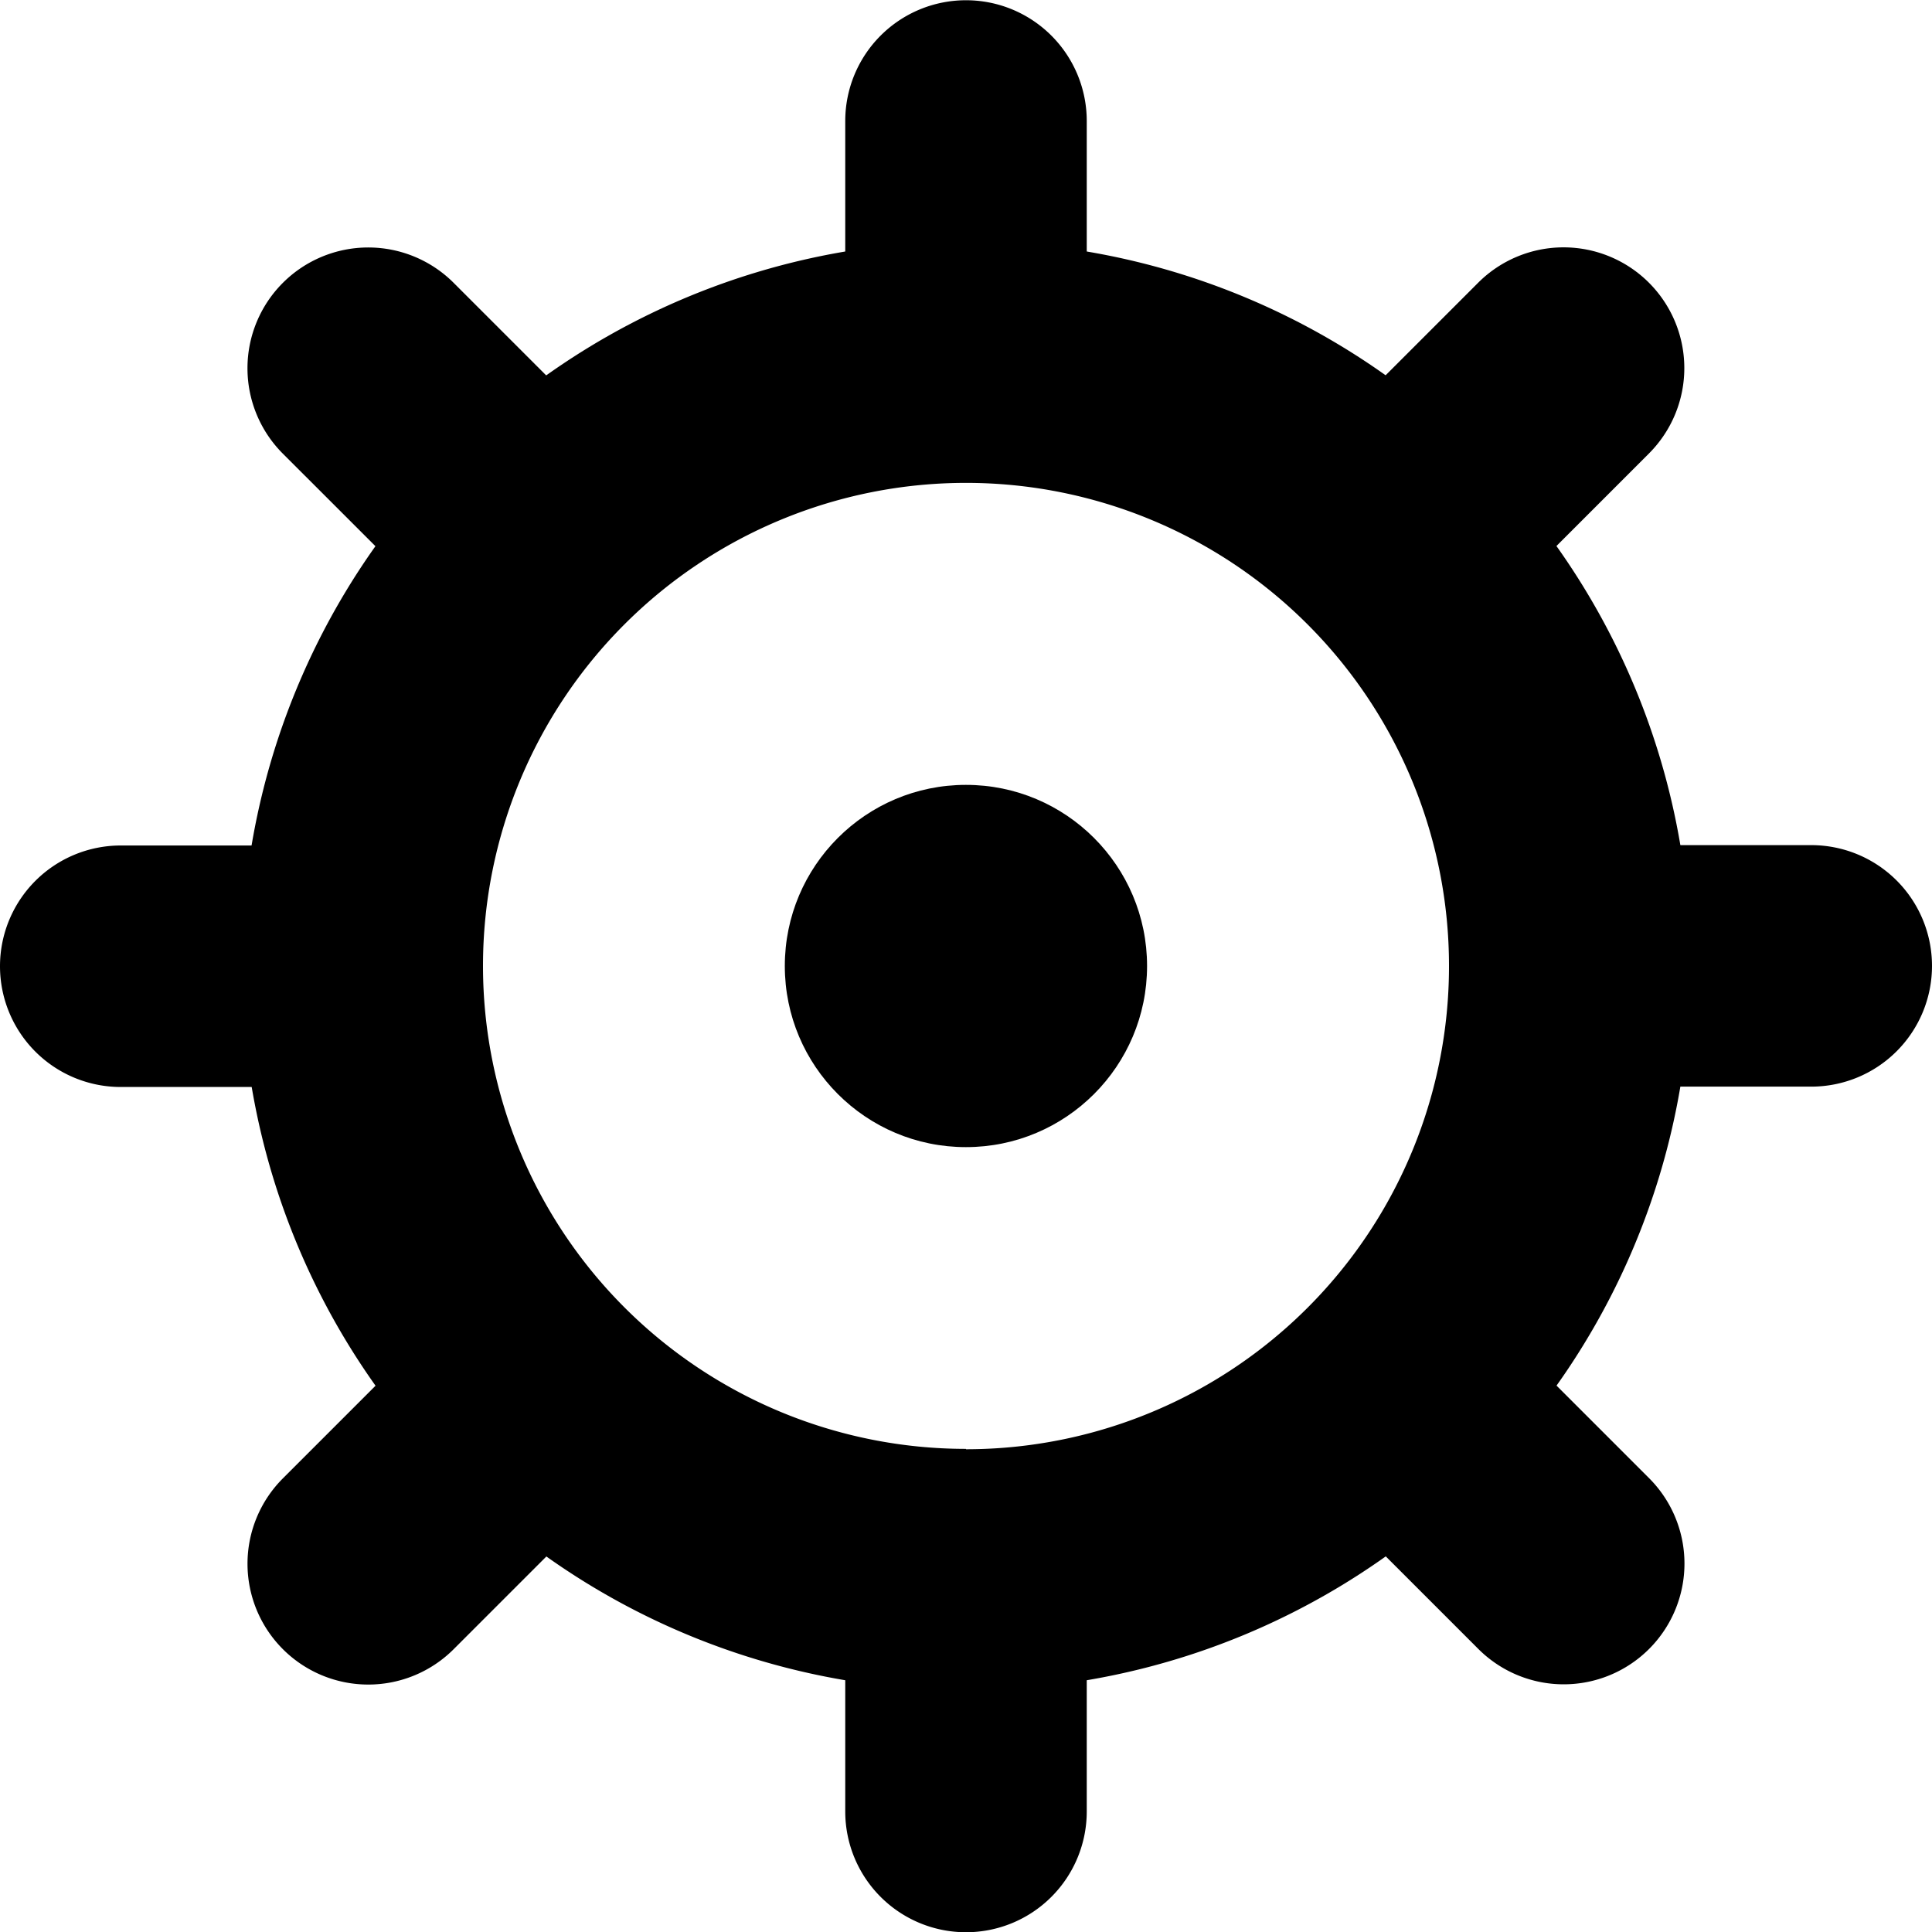
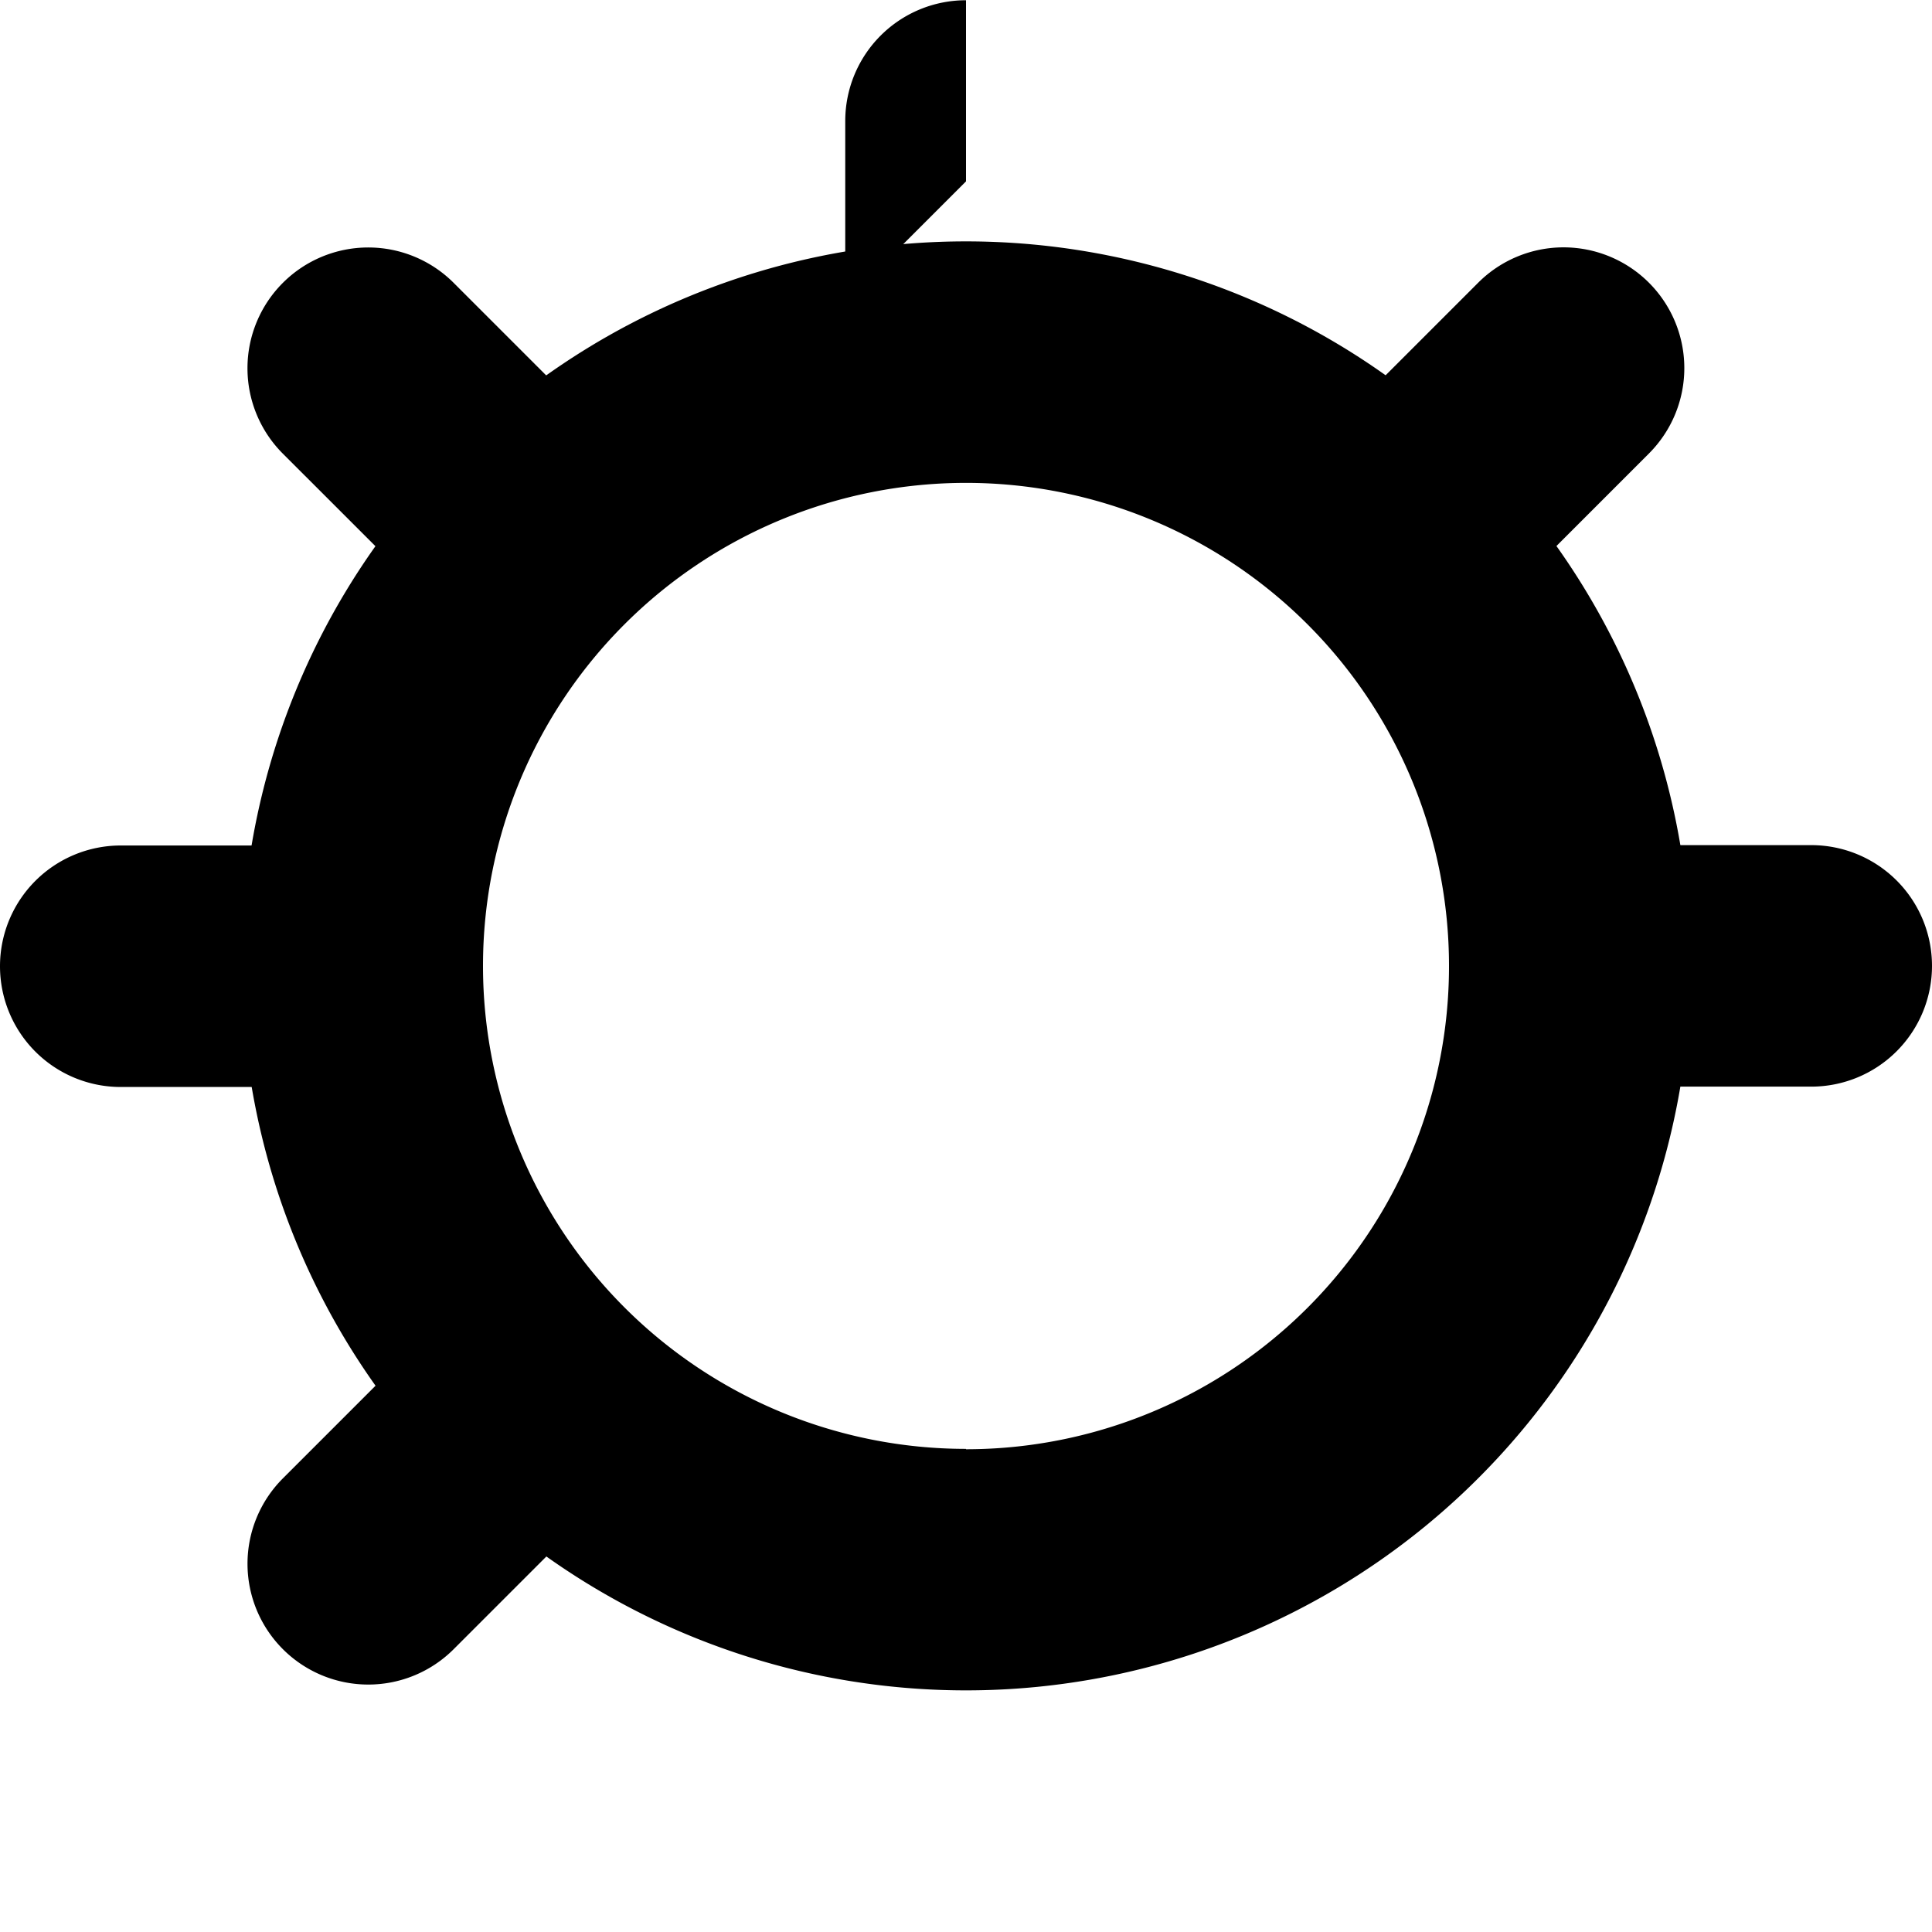
<svg xmlns="http://www.w3.org/2000/svg" fill="#000000" width="800px" height="800px" viewBox="0 0 32 32">
  <g id="Group_7" data-name="Group 7" transform="translate(-454 -465.696)">
    <path id="Path_381" data-name="Path 381" d="M470,469.694a12,12,0,1,0,12,12A12,12,0,0,0,470,469.694Zm0,20a8,8,0,1,1,8-8A8,8,0,0,1,470,489.7Z" />
    <path id="Path_382" data-name="Path 382" d="M459,483.7h-3a2,2,0,0,1-2-2h0a2,2,0,0,1,2-2h3" />
    <path id="Path_383" data-name="Path 383" d="M481,479.694h3a2,2,0,0,1,2,2h0a2,2,0,0,1-2,2h-3" />
    <path id="Path_384" data-name="Path 384" d="M460.807,475.331l-2.122-2.121a2,2,0,0,1,0-2.829h0a2,2,0,0,1,2.829,0l2.122,2.122" />
-     <path id="Path_385" data-name="Path 385" d="M479.193,488.058l2.121,2.121a2,2,0,0,1,0,2.829h0a2,2,0,0,1-2.828,0l-2.122-2.122" />
-     <path id="Path_386" data-name="Path 386" d="M468,470.7v-3a2,2,0,0,1,2-2h0a2,2,0,0,1,2,2v3" />
-     <path id="Path_387" data-name="Path 387" d="M472,492.7v3a2,2,0,0,1-2,2h0a2,2,0,0,1-2-2v-3" />
+     <path id="Path_386" data-name="Path 386" d="M468,470.7v-3a2,2,0,0,1,2-2h0v3" />
    <path id="Path_388" data-name="Path 388" d="M476.362,472.5l2.121-2.121a2,2,0,0,1,2.829,0h0a2,2,0,0,1,0,2.828l-2.122,2.122" />
    <path id="Path_389" data-name="Path 389" d="M463.636,490.89l-2.121,2.121a2,2,0,0,1-2.83,0h0a2,2,0,0,1,0-2.828l2.123-2.123" />
-     <circle id="Ellipse_3" data-name="Ellipse 3" cx="3" cy="3" r="3" transform="translate(466.999 478.696)" />
  </g>
</svg>